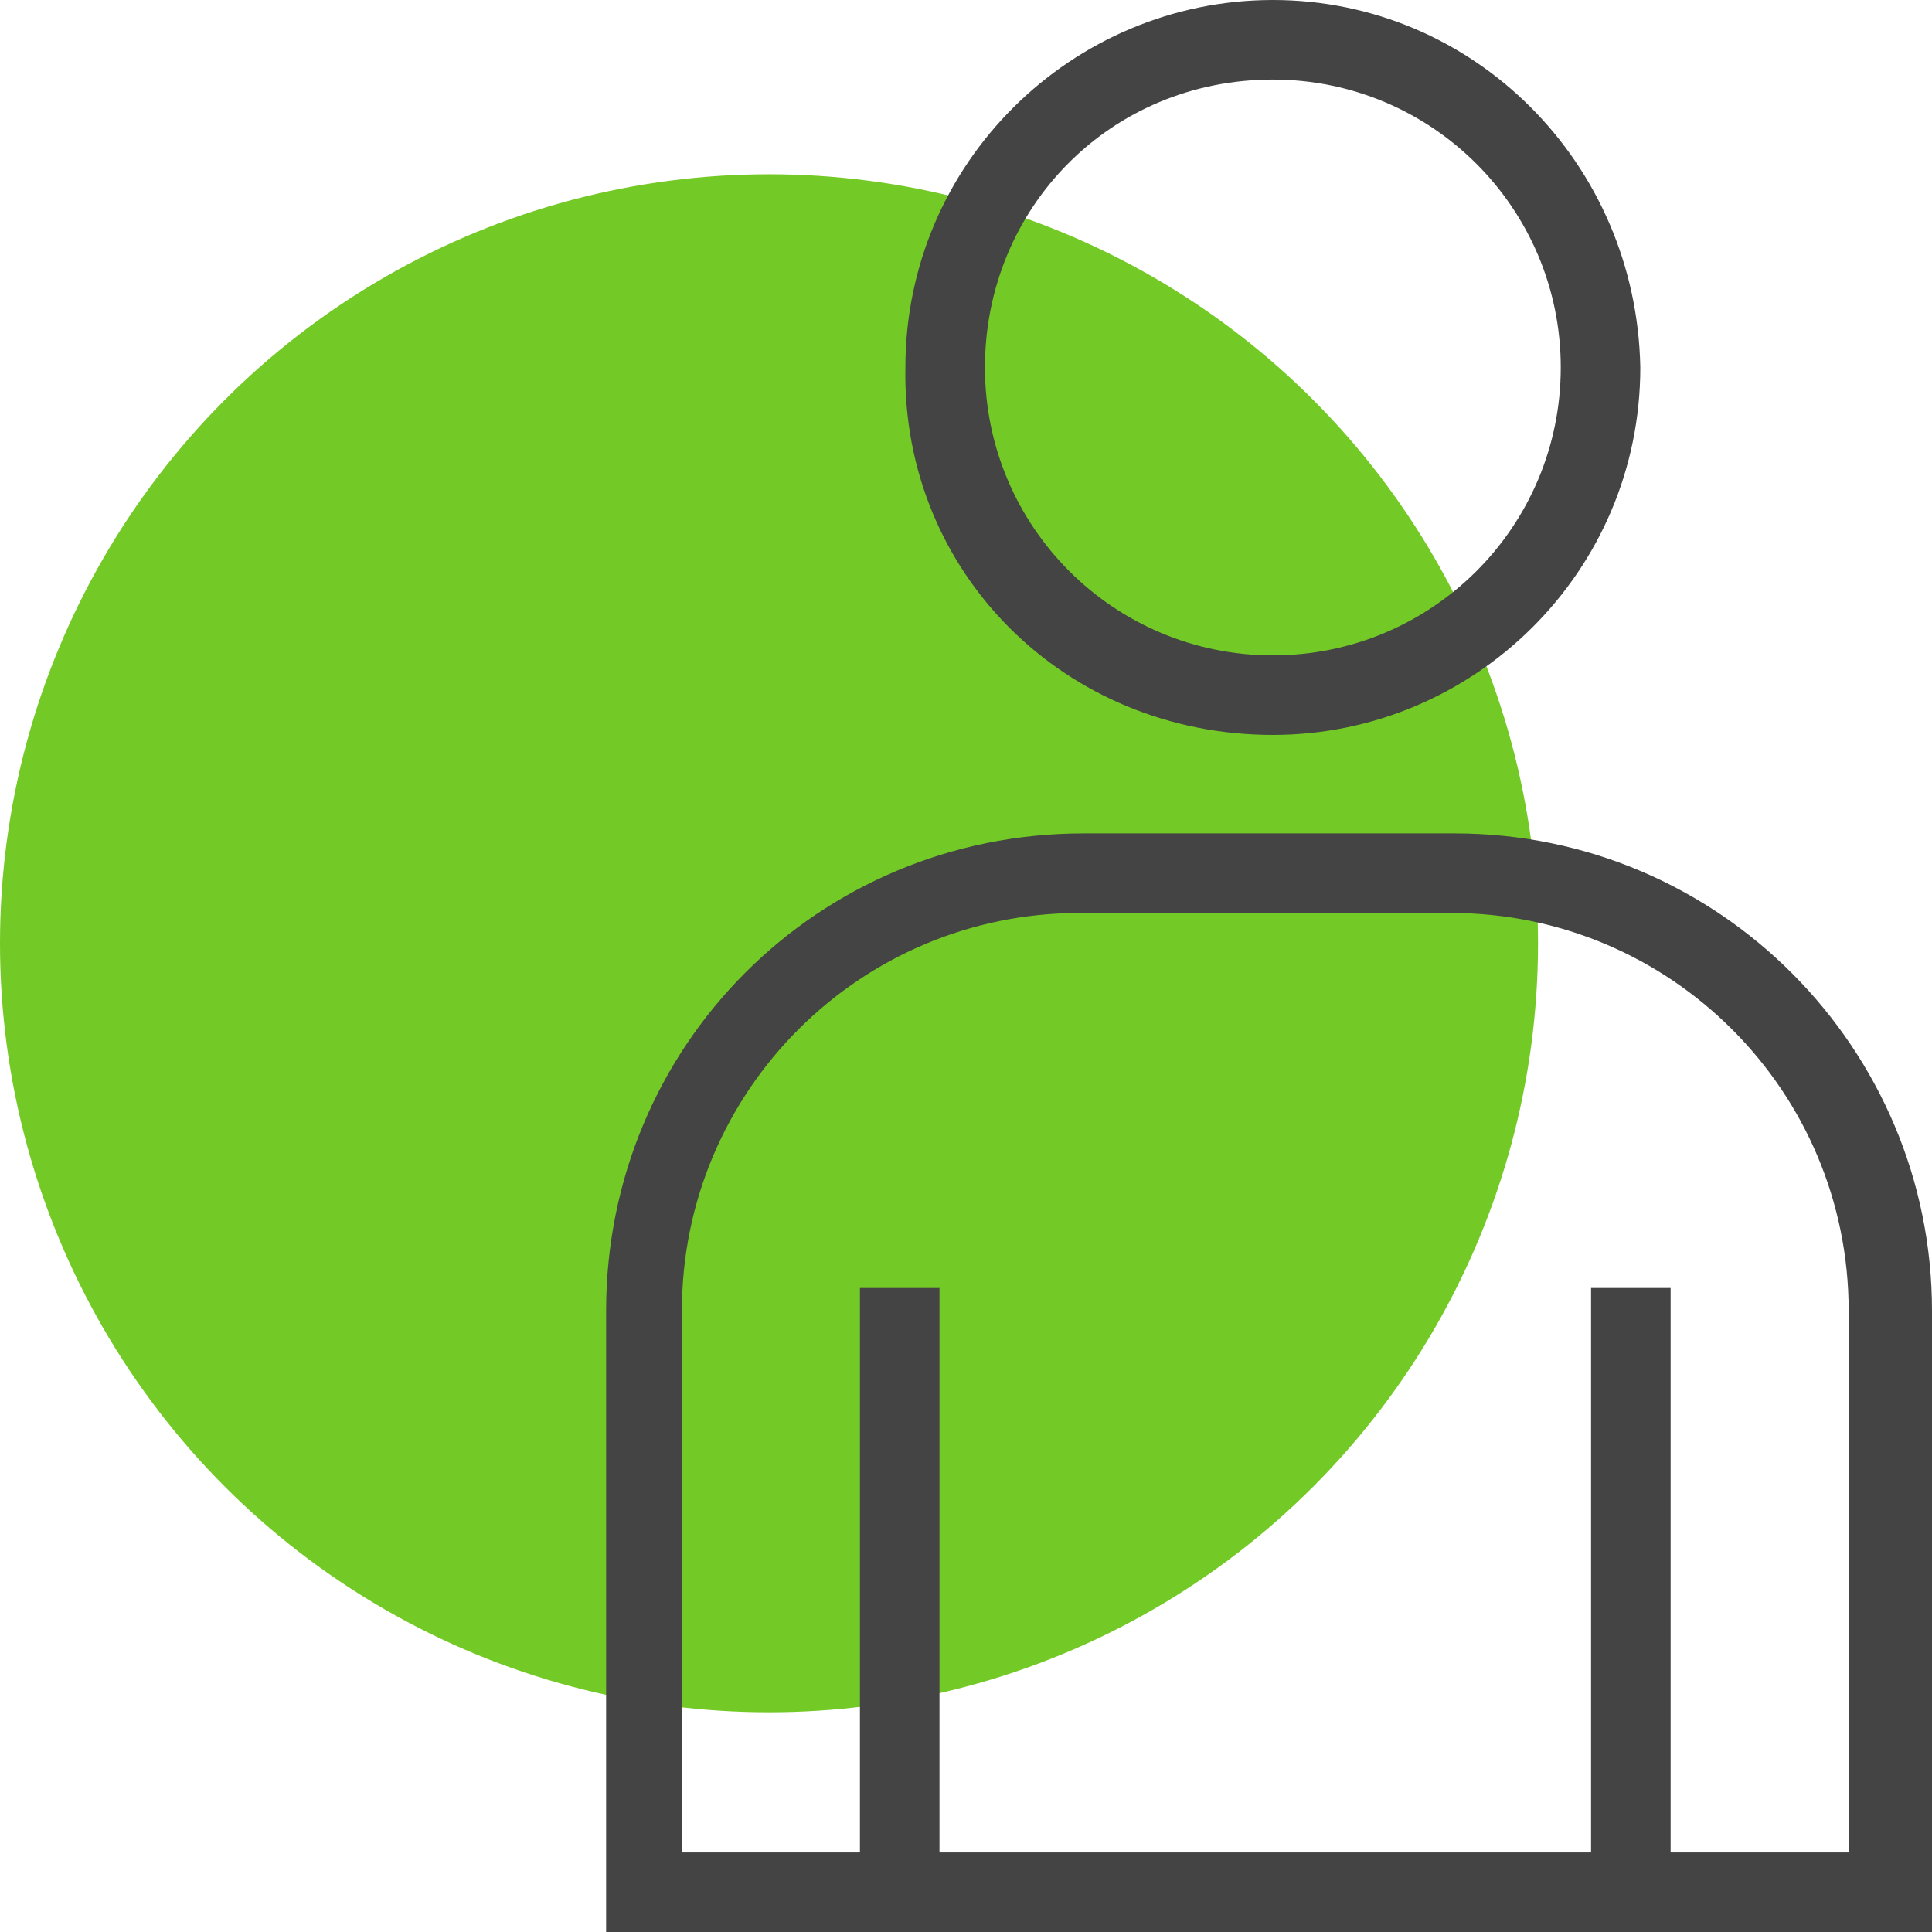
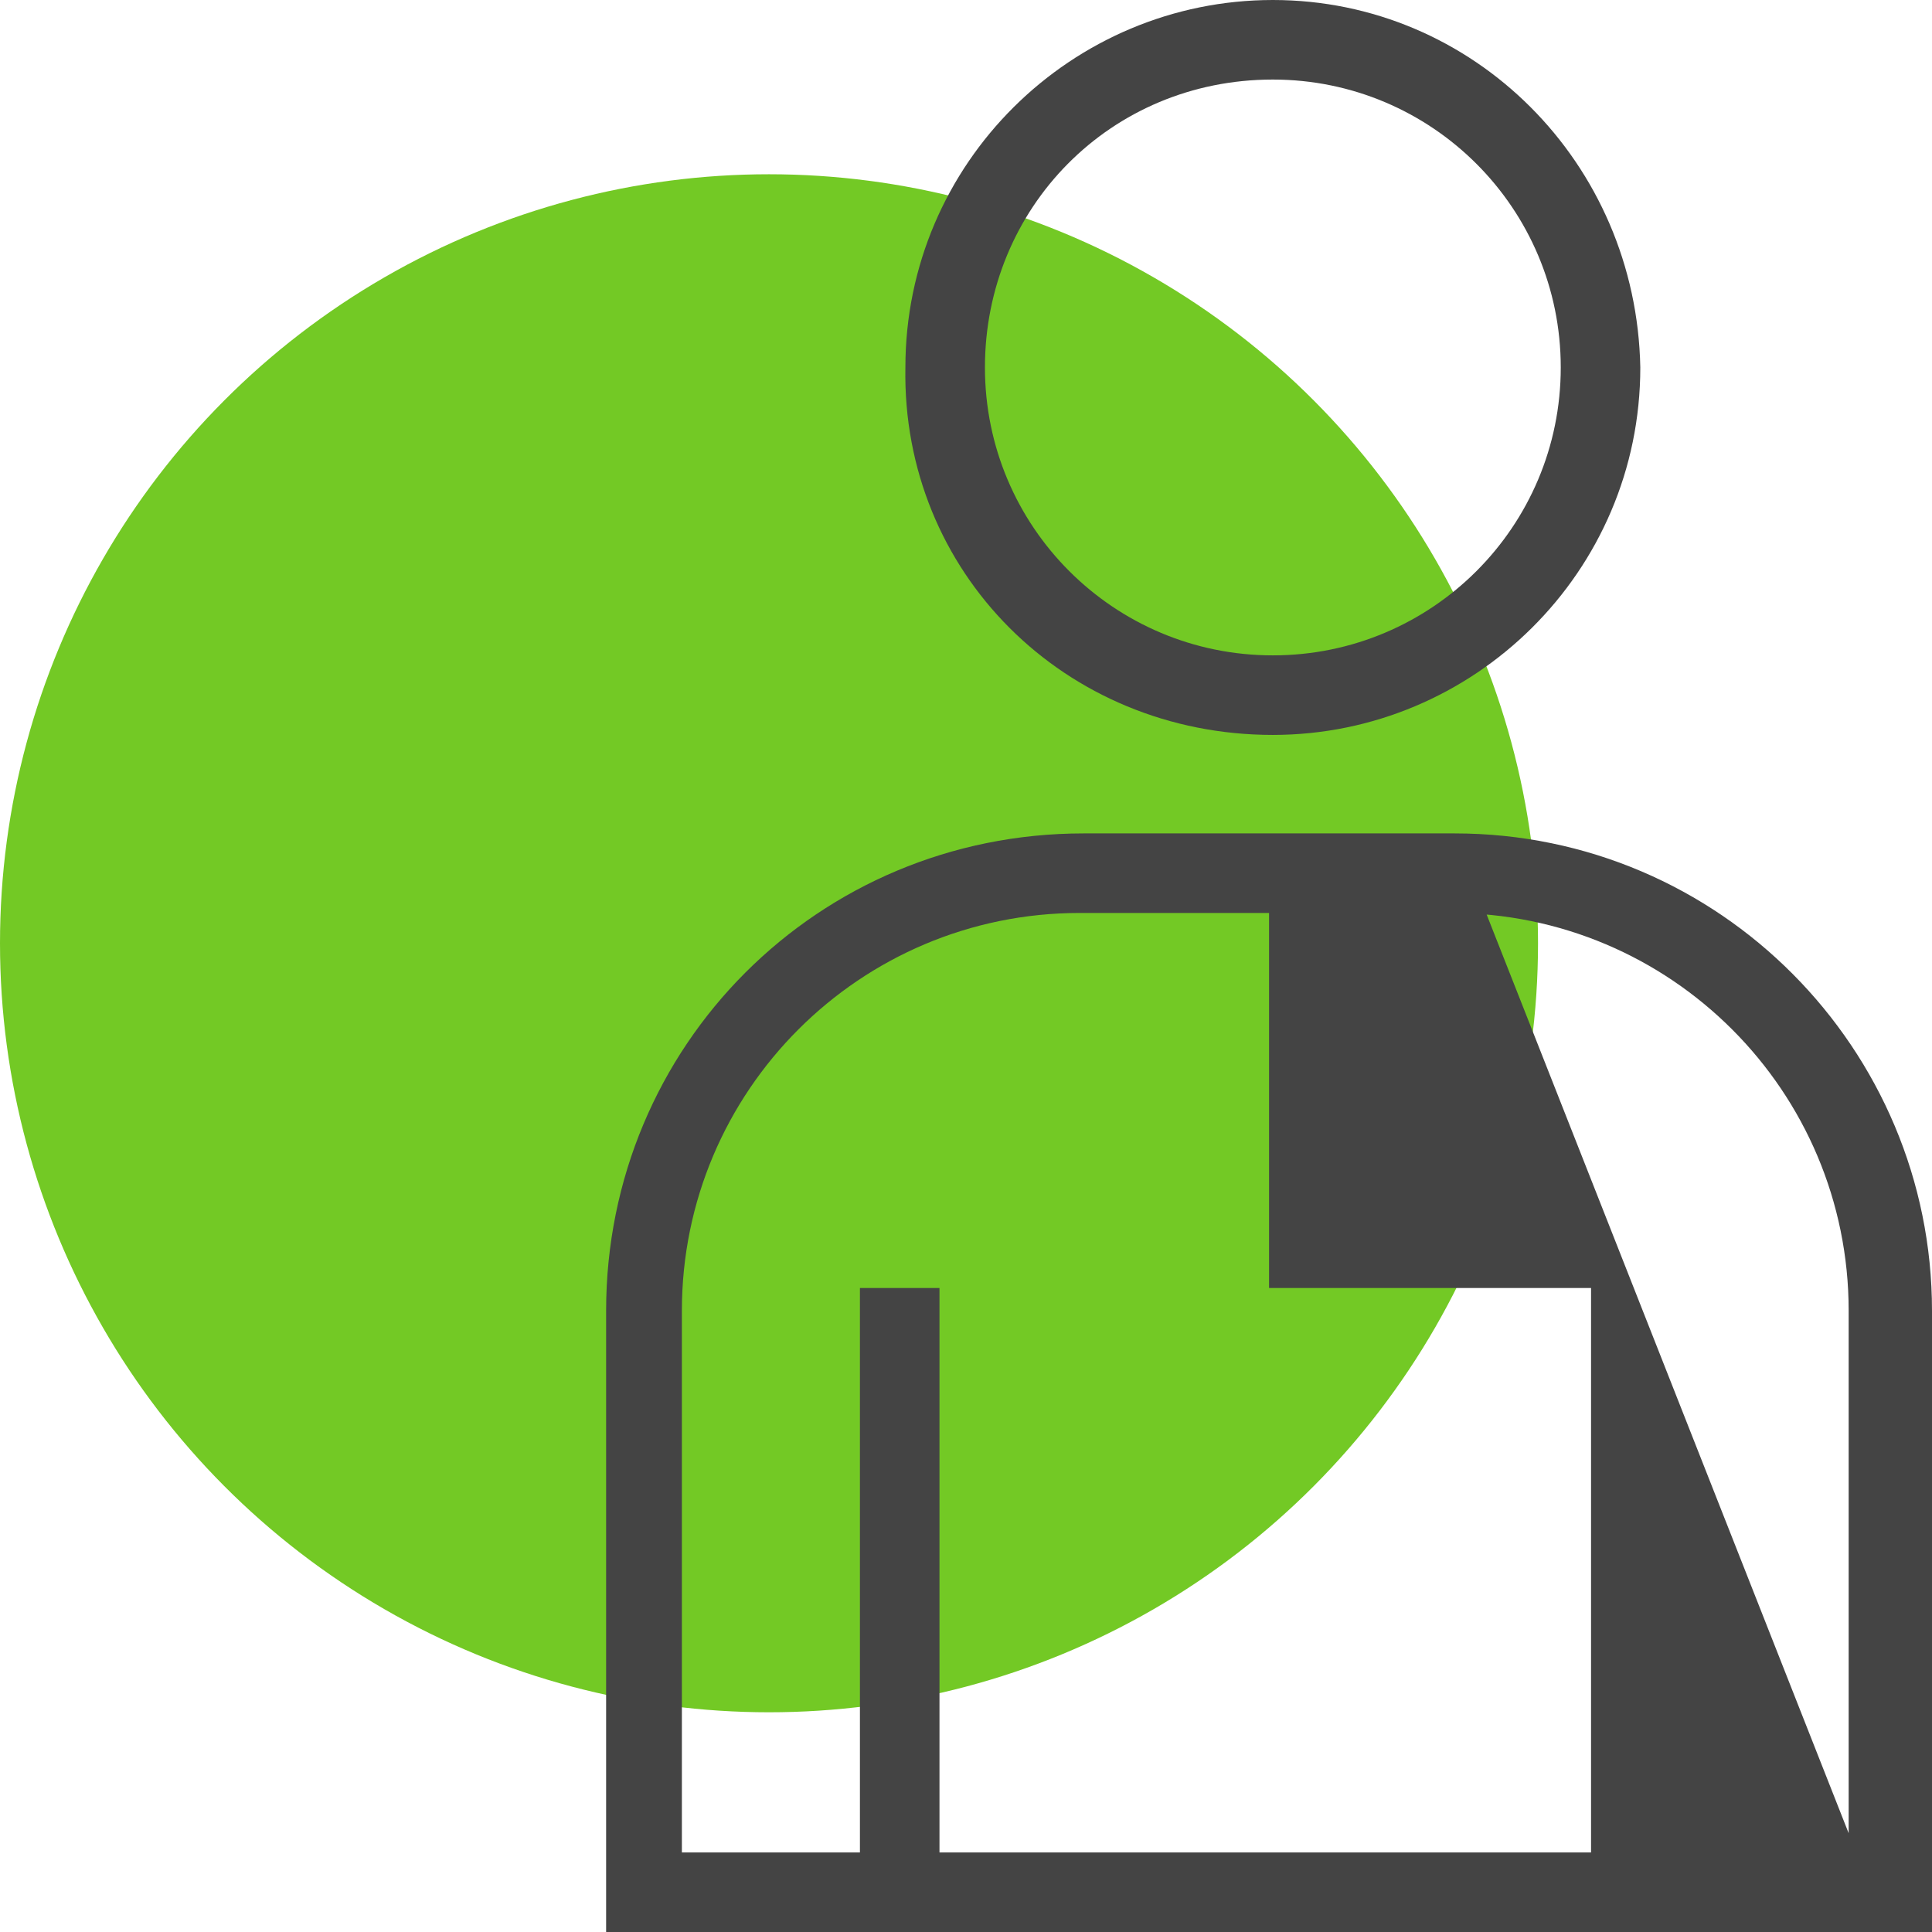
<svg xmlns="http://www.w3.org/2000/svg" id="Calque_1" x="0px" y="0px" viewBox="0 0 51 51" style="enable-background:new 0 0 51 51;" xml:space="preserve">
  <style type="text/css">
	.st0{fill:#FFFFFF;}
	.st1{fill:#73C925;}
	.st2{fill:#444444;}
</style>
-   <rect class="st0" width="51" height="51" />
  <circle class="st1" cx="20.3" cy="24.9" r="20.3" />
  <g>
-     <path class="st2" d="M33.6,19.4c5.3,0,9.7-4.3,9.7-9.7C43.2,4.3,38.9,0,33.6,0s-9.7,4.3-9.7,9.7C23.8,15.1,28.1,19.4,33.6,19.4z    M33.6,2.1c4.2,0,7.6,3.4,7.6,7.6s-3.4,7.6-7.6,7.6s-7.6-3.4-7.6-7.6S29.3,2.1,33.6,2.1z M38.4,22h-9.8c-7,0-12.6,5.6-12.6,12.6V51   h35V34.6C51,27.7,45.4,22,38.4,22z M49,48.9h-4.9V34H42v14.9H24.8V34h-2.1v14.9H18V34.6c0-5.8,4.7-10.5,10.5-10.5h9.8   c5.8,0,10.5,4.7,10.5,10.5v14.3C48.8,48.9,49,48.9,49,48.9z" />
+     <path class="st2" d="M33.6,19.4c5.3,0,9.7-4.3,9.7-9.7C43.2,4.3,38.9,0,33.6,0s-9.7,4.3-9.7,9.7C23.8,15.1,28.1,19.4,33.6,19.4z    M33.6,2.1c4.2,0,7.6,3.4,7.6,7.6s-3.4,7.6-7.6,7.6s-7.6-3.4-7.6-7.6S29.3,2.1,33.6,2.1z M38.4,22h-9.8c-7,0-12.6,5.6-12.6,12.6V51   h35V34.6C51,27.7,45.4,22,38.4,22z h-4.9V34H42v14.9H24.8V34h-2.1v14.9H18V34.6c0-5.8,4.7-10.5,10.5-10.5h9.8   c5.8,0,10.5,4.7,10.5,10.5v14.3C48.8,48.9,49,48.9,49,48.9z" />
  </g>
</svg>